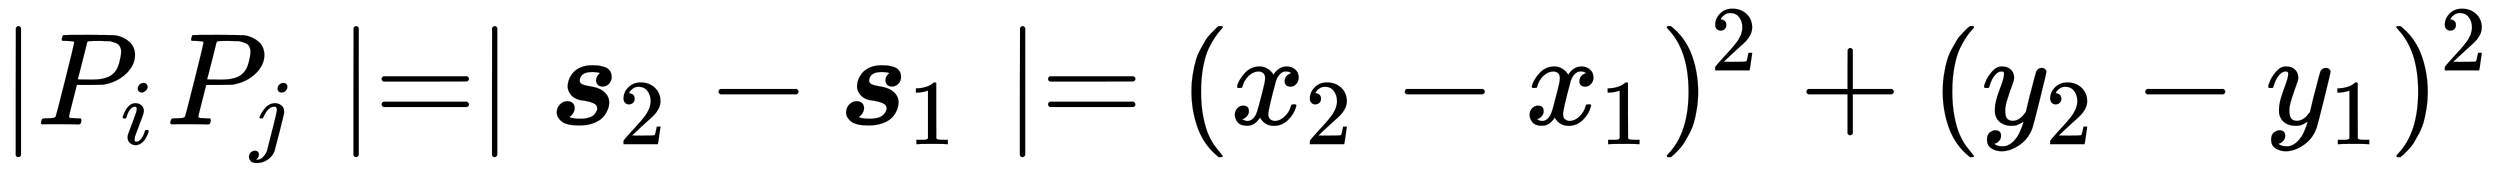
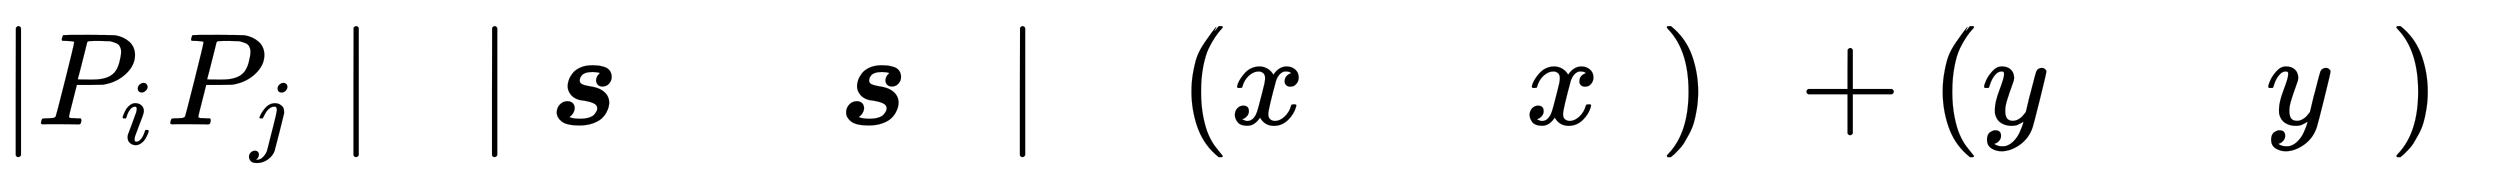
<svg xmlns="http://www.w3.org/2000/svg" xmlns:xlink="http://www.w3.org/1999/xlink" width="44.299ex" height="3.009ex" style="vertical-align: -0.805ex;" viewBox="0 -949.2 19073.1 1295.7" role="img" focusable="false" aria-labelledby="MathJax-SVG-1-Title">
  <title id="MathJax-SVG-1-Title">bar upper P Subscript i Baseline upper P Subscript j bar equals bar bold-italic s 2 minus bold-italic s 1 bar equals left-parenthesis x 2 minus x 1 right-parenthesis squared plus left-parenthesis y 2 minus y 1 right-parenthesis squared</title>
  <defs aria-hidden="true">
    <path stroke-width="1" id="E1-MJMAIN-2223" d="M139 -249H137Q125 -249 119 -235V251L120 737Q130 750 139 750Q152 750 159 735V-235Q151 -249 141 -249H139Z" />
    <path stroke-width="1" id="E1-MJMATHI-50" d="M287 628Q287 635 230 637Q206 637 199 638T192 648Q192 649 194 659Q200 679 203 681T397 683Q587 682 600 680Q664 669 707 631T751 530Q751 453 685 389Q616 321 507 303Q500 302 402 301H307L277 182Q247 66 247 59Q247 55 248 54T255 50T272 48T305 46H336Q342 37 342 35Q342 19 335 5Q330 0 319 0Q316 0 282 1T182 2Q120 2 87 2T51 1Q33 1 33 11Q33 13 36 25Q40 41 44 43T67 46Q94 46 127 49Q141 52 146 61Q149 65 218 339T287 628ZM645 554Q645 567 643 575T634 597T609 619T560 635Q553 636 480 637Q463 637 445 637T416 636T404 636Q391 635 386 627Q384 621 367 550T332 412T314 344Q314 342 395 342H407H430Q542 342 590 392Q617 419 631 471T645 554Z" />
    <path stroke-width="1" id="E1-MJMATHI-69" d="M184 600Q184 624 203 642T247 661Q265 661 277 649T290 619Q290 596 270 577T226 557Q211 557 198 567T184 600ZM21 287Q21 295 30 318T54 369T98 420T158 442Q197 442 223 419T250 357Q250 340 236 301T196 196T154 83Q149 61 149 51Q149 26 166 26Q175 26 185 29T208 43T235 78T260 137Q263 149 265 151T282 153Q302 153 302 143Q302 135 293 112T268 61T223 11T161 -11Q129 -11 102 10T74 74Q74 91 79 106T122 220Q160 321 166 341T173 380Q173 404 156 404H154Q124 404 99 371T61 287Q60 286 59 284T58 281T56 279T53 278T49 278T41 278H27Q21 284 21 287Z" />
    <path stroke-width="1" id="E1-MJMATHI-6A" d="M297 596Q297 627 318 644T361 661Q378 661 389 651T403 623Q403 595 384 576T340 557Q322 557 310 567T297 596ZM288 376Q288 405 262 405Q240 405 220 393T185 362T161 325T144 293L137 279Q135 278 121 278H107Q101 284 101 286T105 299Q126 348 164 391T252 441Q253 441 260 441T272 442Q296 441 316 432Q341 418 354 401T367 348V332L318 133Q267 -67 264 -75Q246 -125 194 -164T75 -204Q25 -204 7 -183T-12 -137Q-12 -110 7 -91T53 -71Q70 -71 82 -81T95 -112Q95 -148 63 -167Q69 -168 77 -168Q111 -168 139 -140T182 -74L193 -32Q204 11 219 72T251 197T278 308T289 365Q289 372 288 376Z" />
-     <path stroke-width="1" id="E1-MJMAIN-3D" d="M56 347Q56 360 70 367H707Q722 359 722 347Q722 336 708 328L390 327H72Q56 332 56 347ZM56 153Q56 168 72 173H708Q722 163 722 153Q722 140 707 133H70Q56 140 56 153Z" />
    <path stroke-width="1" id="E1-MJMATHBI-73" d="M140 290Q140 311 148 336T176 388T235 433T326 451H336Q355 451 373 449T418 439T460 412T476 363Q476 333 456 311T406 289Q384 289 371 302T357 335Q357 351 364 364T379 384L386 391Q386 392 381 394T362 398T330 400Q299 400 278 393T247 373T235 352T232 335Q232 322 242 312Q258 299 315 290T403 260Q457 224 457 167Q457 152 453 134T435 90T397 43T330 7T229 -8Q133 -8 95 22T57 91Q57 127 81 152T139 177Q161 177 177 164T194 121Q189 80 153 56Q179 43 236 43Q275 43 303 52T343 75T361 101T366 124Q366 148 338 161T272 180T232 186Q187 198 164 227T140 290Z" />
-     <path stroke-width="1" id="E1-MJMAIN-32" d="M109 429Q82 429 66 447T50 491Q50 562 103 614T235 666Q326 666 387 610T449 465Q449 422 429 383T381 315T301 241Q265 210 201 149L142 93L218 92Q375 92 385 97Q392 99 409 186V189H449V186Q448 183 436 95T421 3V0H50V19V31Q50 38 56 46T86 81Q115 113 136 137Q145 147 170 174T204 211T233 244T261 278T284 308T305 340T320 369T333 401T340 431T343 464Q343 527 309 573T212 619Q179 619 154 602T119 569T109 550Q109 549 114 549Q132 549 151 535T170 489Q170 464 154 447T109 429Z" />
-     <path stroke-width="1" id="E1-MJMAIN-2212" d="M84 237T84 250T98 270H679Q694 262 694 250T679 230H98Q84 237 84 250Z" />
-     <path stroke-width="1" id="E1-MJMAIN-31" d="M213 578L200 573Q186 568 160 563T102 556H83V602H102Q149 604 189 617T245 641T273 663Q275 666 285 666Q294 666 302 660V361L303 61Q310 54 315 52T339 48T401 46H427V0H416Q395 3 257 3Q121 3 100 0H88V46H114Q136 46 152 46T177 47T193 50T201 52T207 57T213 61V578Z" />
-     <path stroke-width="1" id="E1-MJMAIN-28" d="M94 250Q94 319 104 381T127 488T164 576T202 643T244 695T277 729T302 750H315H319Q333 750 333 741Q333 738 316 720T275 667T226 581T184 443T167 250T184 58T225 -81T274 -167T316 -220T333 -241Q333 -250 318 -250H315H302L274 -226Q180 -141 137 -14T94 250Z" />
+     <path stroke-width="1" id="E1-MJMAIN-28" d="M94 250Q94 319 104 381T127 488T164 576T244 695T277 729T302 750H315H319Q333 750 333 741Q333 738 316 720T275 667T226 581T184 443T167 250T184 58T225 -81T274 -167T316 -220T333 -241Q333 -250 318 -250H315H302L274 -226Q180 -141 137 -14T94 250Z" />
    <path stroke-width="1" id="E1-MJMATHI-78" d="M52 289Q59 331 106 386T222 442Q257 442 286 424T329 379Q371 442 430 442Q467 442 494 420T522 361Q522 332 508 314T481 292T458 288Q439 288 427 299T415 328Q415 374 465 391Q454 404 425 404Q412 404 406 402Q368 386 350 336Q290 115 290 78Q290 50 306 38T341 26Q378 26 414 59T463 140Q466 150 469 151T485 153H489Q504 153 504 145Q504 144 502 134Q486 77 440 33T333 -11Q263 -11 227 52Q186 -10 133 -10H127Q78 -10 57 16T35 71Q35 103 54 123T99 143Q142 143 142 101Q142 81 130 66T107 46T94 41L91 40Q91 39 97 36T113 29T132 26Q168 26 194 71Q203 87 217 139T245 247T261 313Q266 340 266 352Q266 380 251 392T217 404Q177 404 142 372T93 290Q91 281 88 280T72 278H58Q52 284 52 289Z" />
    <path stroke-width="1" id="E1-MJMAIN-29" d="M60 749L64 750Q69 750 74 750H86L114 726Q208 641 251 514T294 250Q294 182 284 119T261 12T224 -76T186 -143T145 -194T113 -227T90 -246Q87 -249 86 -250H74Q66 -250 63 -250T58 -247T55 -238Q56 -237 66 -225Q221 -64 221 250T66 725Q56 737 55 738Q55 746 60 749Z" />
    <path stroke-width="1" id="E1-MJMAIN-2B" d="M56 237T56 250T70 270H369V420L370 570Q380 583 389 583Q402 583 409 568V270H707Q722 262 722 250T707 230H409V-68Q401 -82 391 -82H389H387Q375 -82 369 -68V230H70Q56 237 56 250Z" />
    <path stroke-width="1" id="E1-MJMATHI-79" d="M21 287Q21 301 36 335T84 406T158 442Q199 442 224 419T250 355Q248 336 247 334Q247 331 231 288T198 191T182 105Q182 62 196 45T238 27Q261 27 281 38T312 61T339 94Q339 95 344 114T358 173T377 247Q415 397 419 404Q432 431 462 431Q475 431 483 424T494 412T496 403Q496 390 447 193T391 -23Q363 -106 294 -155T156 -205Q111 -205 77 -183T43 -117Q43 -95 50 -80T69 -58T89 -48T106 -45Q150 -45 150 -87Q150 -107 138 -122T115 -142T102 -147L99 -148Q101 -153 118 -160T152 -167H160Q177 -167 186 -165Q219 -156 247 -127T290 -65T313 -9T321 21L315 17Q309 13 296 6T270 -6Q250 -11 231 -11Q185 -11 150 11T104 82Q103 89 103 113Q103 170 138 262T173 379Q173 380 173 381Q173 390 173 393T169 400T158 404H154Q131 404 112 385T82 344T65 302T57 280Q55 278 41 278H27Q21 284 21 287Z" />
  </defs>
  <g stroke="currentColor" fill="currentColor" stroke-width="0" transform="matrix(1 0 0 -1 0 0)" aria-hidden="true">
    <use xlink:href="#E1-MJMAIN-2223" x="0" y="0" />
    <g transform="translate(278,0)">
      <use xlink:href="#E1-MJMATHI-50" x="0" y="0" />
      <use transform="scale(0.707)" xlink:href="#E1-MJMATHI-69" x="908" y="-213" />
    </g>
    <g transform="translate(1265,0)">
      <use xlink:href="#E1-MJMATHI-50" x="0" y="0" />
      <use transform="scale(0.707)" xlink:href="#E1-MJMATHI-6A" x="908" y="-213" />
    </g>
    <g transform="translate(2577,0)">
      <use xlink:href="#E1-MJMAIN-2223" />
      <use xlink:href="#E1-MJMAIN-3D" x="278" y="0" />
      <use xlink:href="#E1-MJMAIN-2223" x="1057" y="0" />
    </g>
    <g transform="translate(4190,0)">
      <use xlink:href="#E1-MJMATHBI-73" x="0" y="0" />
      <use transform="scale(0.707)" xlink:href="#E1-MJMAIN-32" x="751" y="-213" />
    </g>
    <use xlink:href="#E1-MJMAIN-2212" x="5398" y="0" />
    <g transform="translate(6398,0)">
      <use xlink:href="#E1-MJMATHBI-73" x="0" y="0" />
      <use transform="scale(0.707)" xlink:href="#E1-MJMAIN-31" x="751" y="-213" />
    </g>
    <g transform="translate(7662,0)">
      <use xlink:href="#E1-MJMAIN-2223" />
      <use xlink:href="#E1-MJMAIN-3D" x="278" y="0" />
    </g>
    <use xlink:href="#E1-MJMAIN-28" x="8996" y="0" />
    <g transform="translate(9386,0)">
      <use xlink:href="#E1-MJMATHI-78" x="0" y="0" />
      <use transform="scale(0.707)" xlink:href="#E1-MJMAIN-32" x="809" y="-213" />
    </g>
    <use xlink:href="#E1-MJMAIN-2212" x="10634" y="0" />
    <g transform="translate(11635,0)">
      <use xlink:href="#E1-MJMATHI-78" x="0" y="0" />
      <use transform="scale(0.707)" xlink:href="#E1-MJMAIN-31" x="809" y="-213" />
    </g>
    <g transform="translate(12662,0)">
      <use xlink:href="#E1-MJMAIN-29" x="0" y="0" />
      <use transform="scale(0.707)" xlink:href="#E1-MJMAIN-32" x="550" y="583" />
    </g>
    <use xlink:href="#E1-MJMAIN-2B" x="13727" y="0" />
    <use xlink:href="#E1-MJMAIN-28" x="14728" y="0" />
    <g transform="translate(15117,0)">
      <use xlink:href="#E1-MJMATHI-79" x="0" y="0" />
      <use transform="scale(0.707)" xlink:href="#E1-MJMAIN-32" x="693" y="-213" />
    </g>
    <use xlink:href="#E1-MJMAIN-2212" x="16284" y="0" />
    <g transform="translate(17285,0)">
      <use xlink:href="#E1-MJMATHI-79" x="0" y="0" />
      <use transform="scale(0.707)" xlink:href="#E1-MJMAIN-31" x="693" y="-213" />
    </g>
    <g transform="translate(18229,0)">
      <use xlink:href="#E1-MJMAIN-29" x="0" y="0" />
      <use transform="scale(0.707)" xlink:href="#E1-MJMAIN-32" x="550" y="583" />
    </g>
  </g>
</svg>